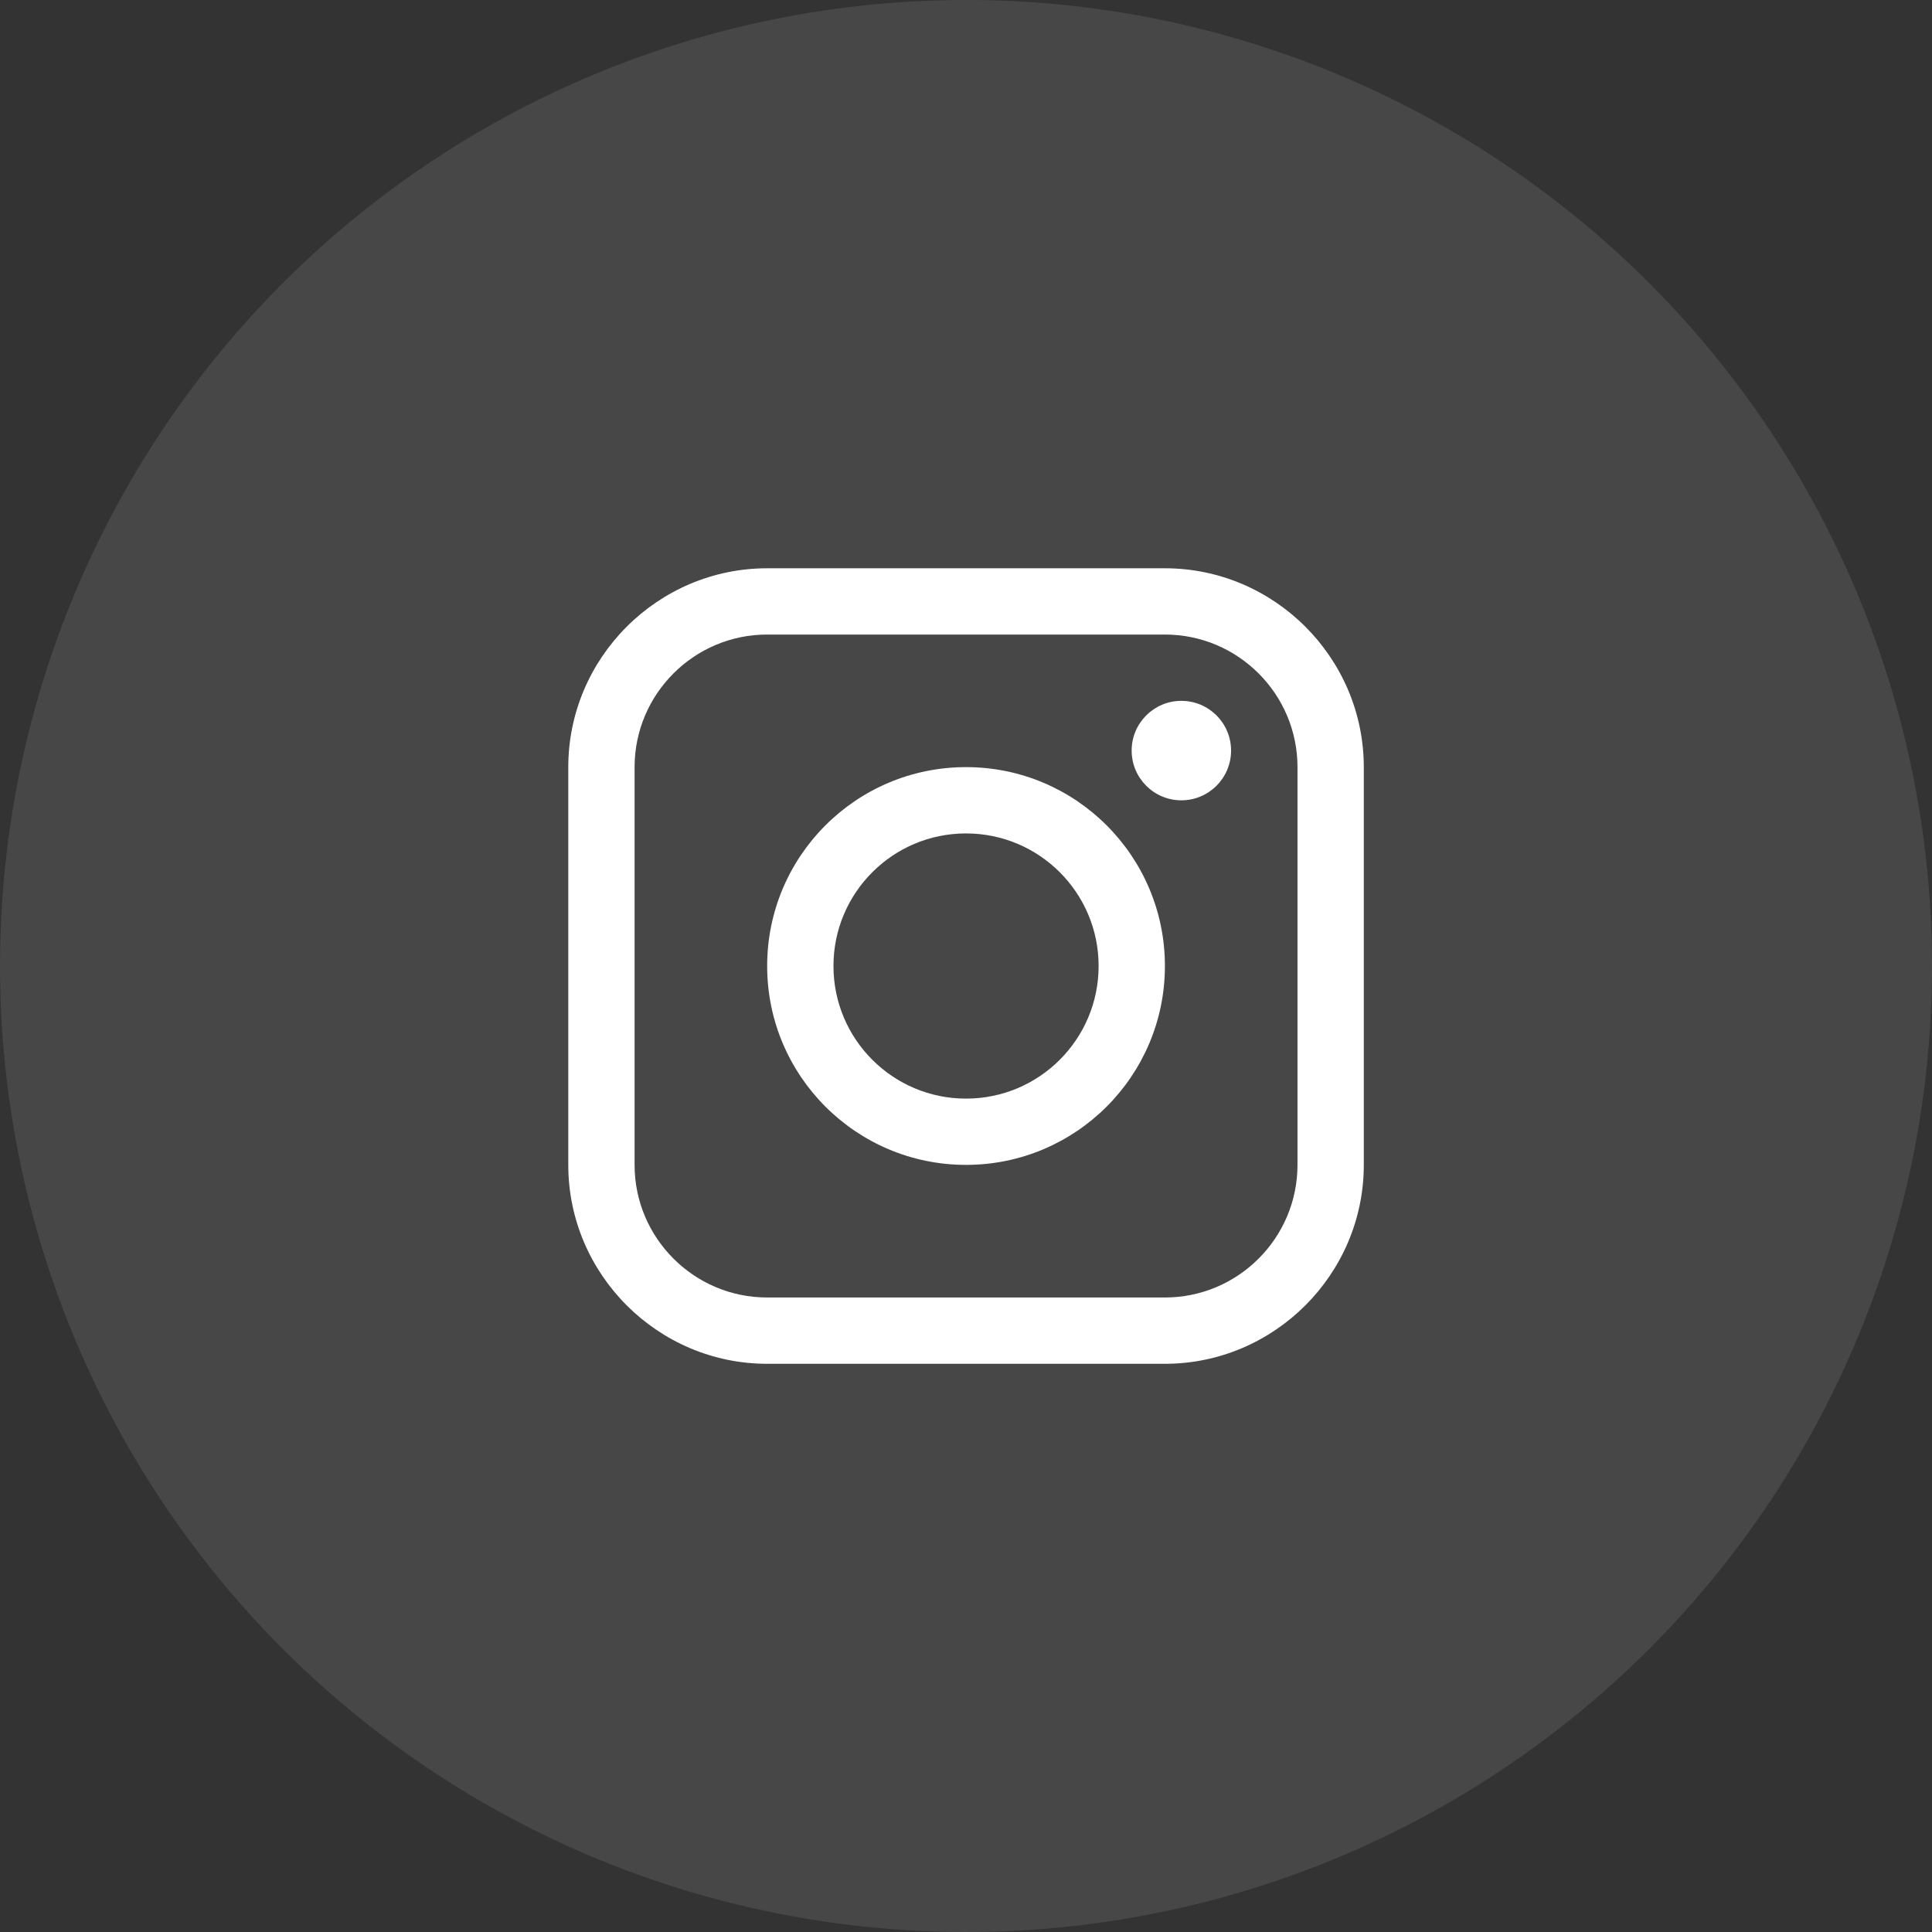
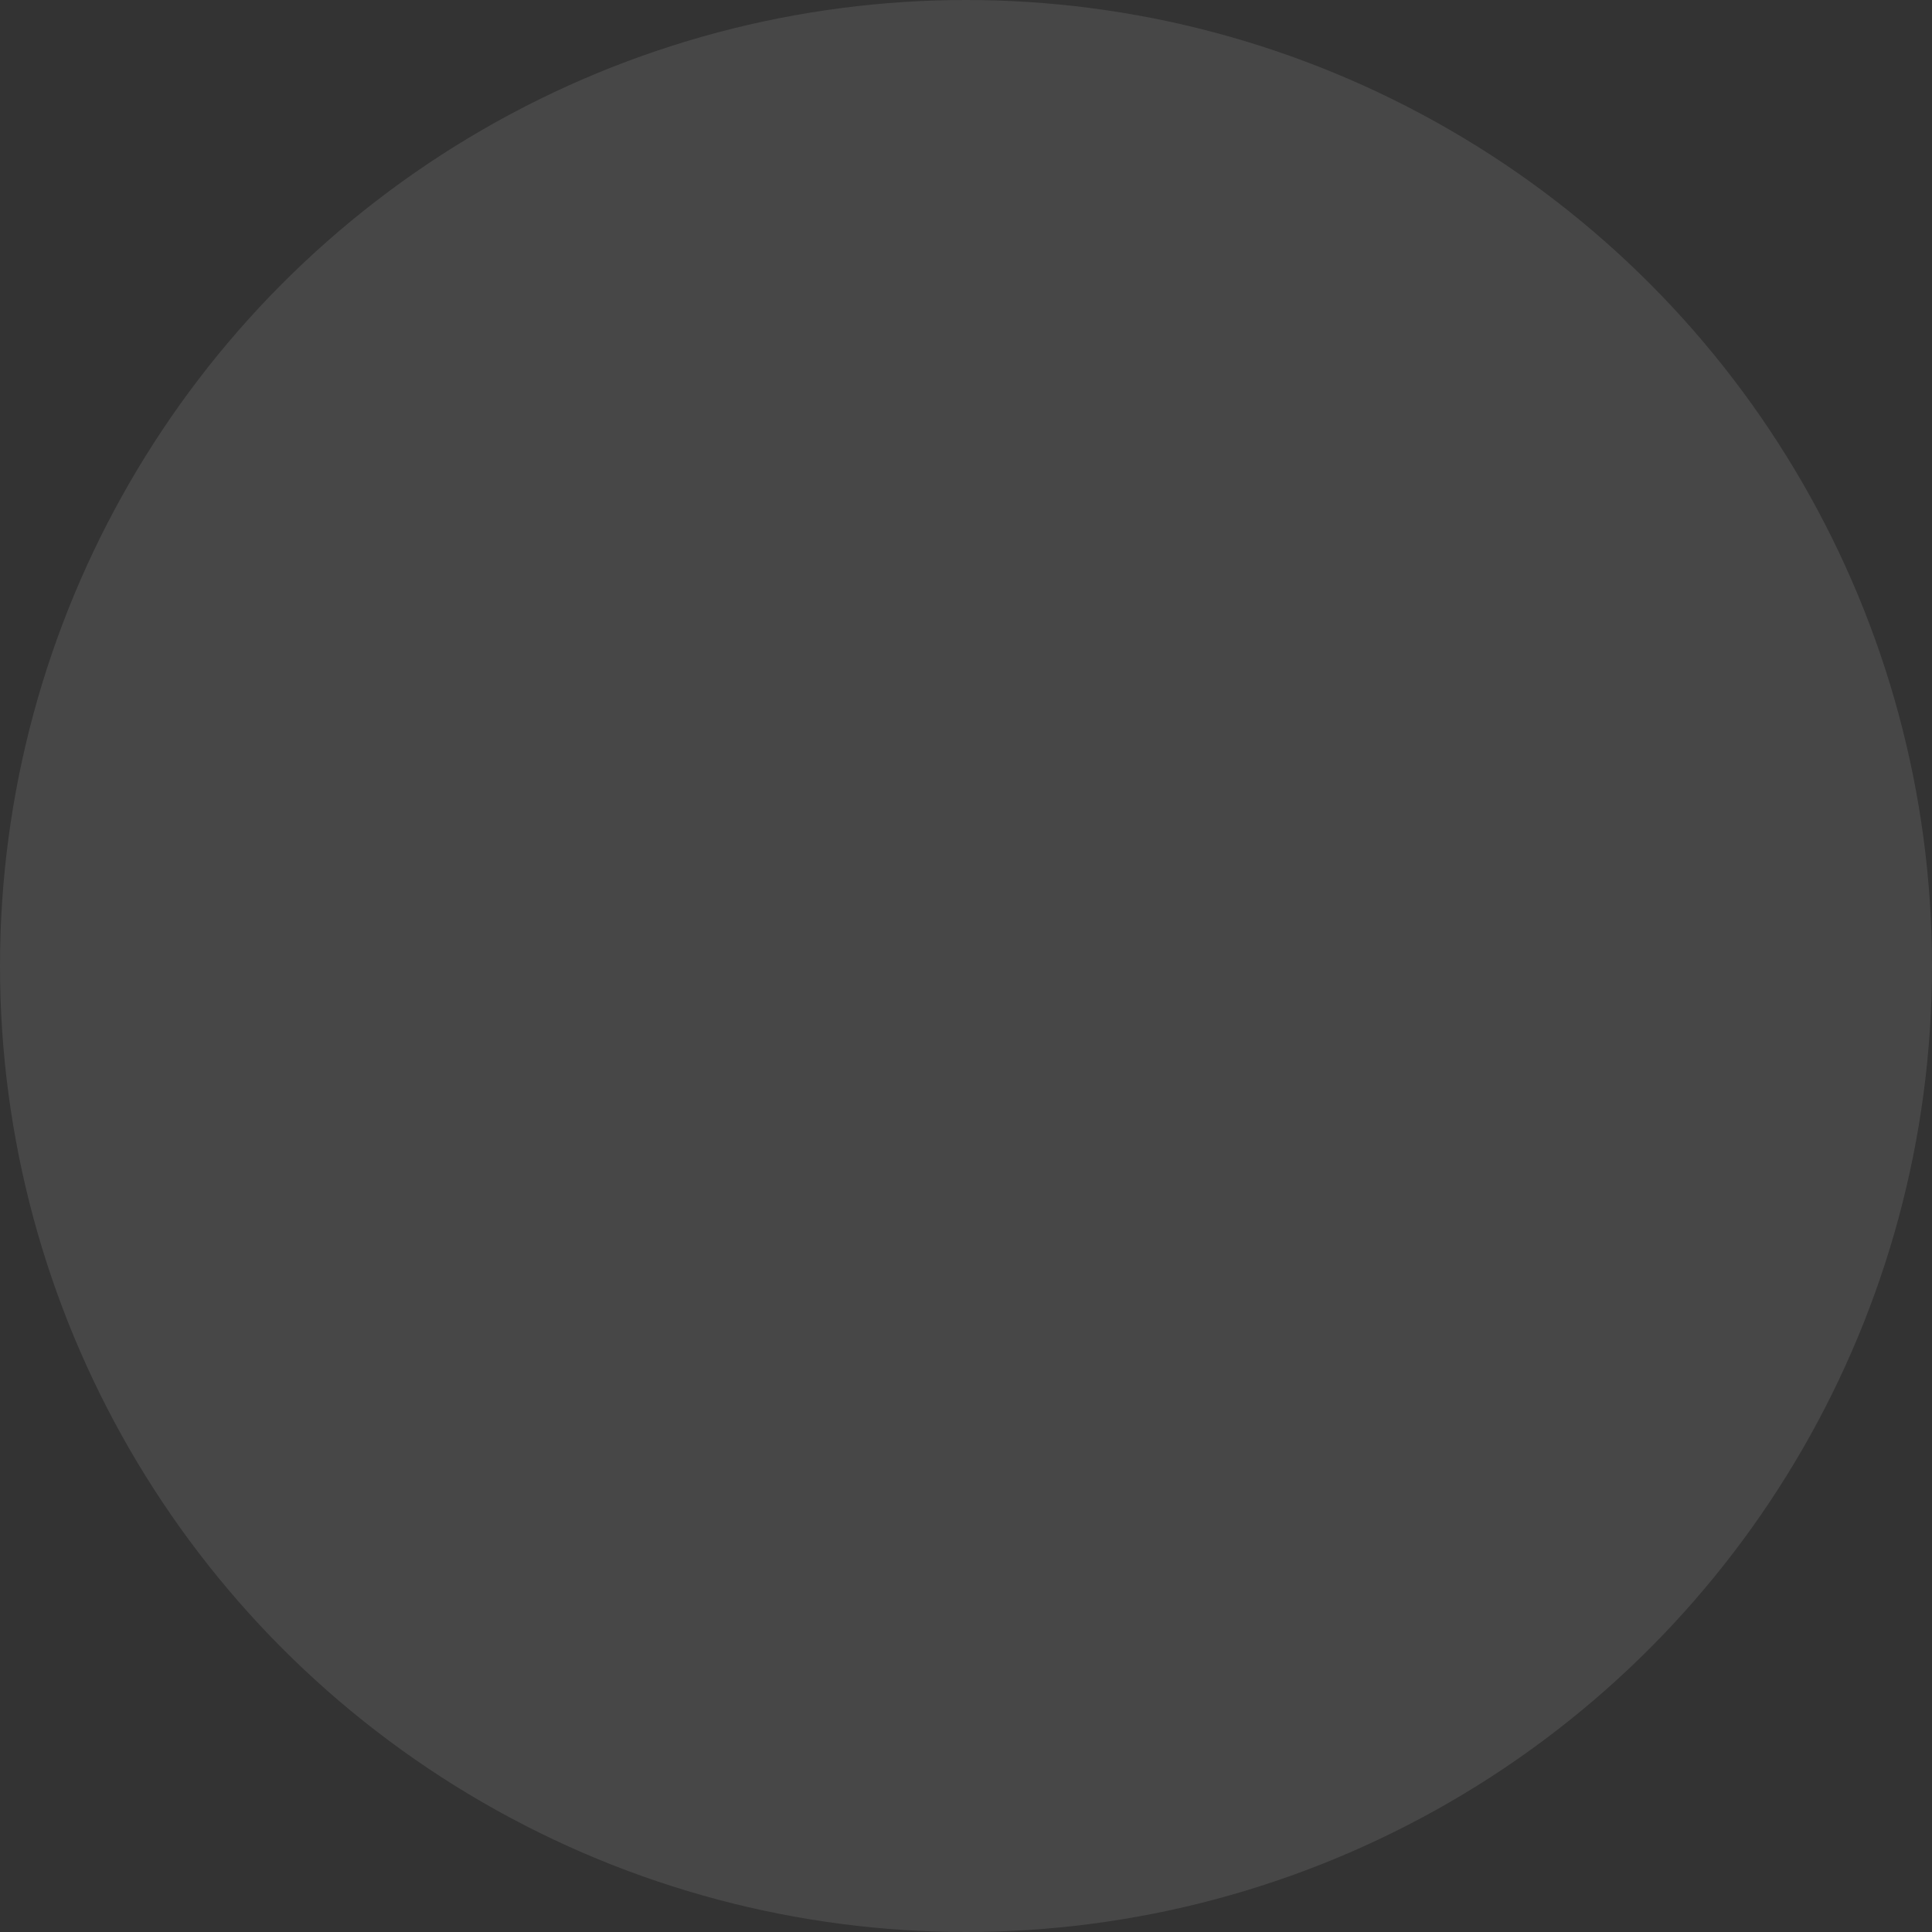
<svg xmlns="http://www.w3.org/2000/svg" width="50" height="50" viewBox="0 0 50 50" fill="none">
  <rect x="0" y="0" width="50" height="50" fill="#333333" stroke="none" />
  <circle cx="25" cy="25" r="25" fill="white" fill-opacity="0.1" />
  <g clip-path="url(#clip0_10756_5621)">
-     <path d="M30.148 14.707H19.854C17.023 14.707 14.707 17.023 14.707 19.854V30.148C14.707 32.978 17.023 35.295 19.854 35.295H30.148C32.978 35.295 35.295 32.978 35.295 30.148V19.854C35.295 17.023 32.978 14.707 30.148 14.707ZM33.579 30.148C33.579 32.039 32.04 33.579 30.148 33.579H19.854C17.962 33.579 16.423 32.039 16.423 30.148V19.854C16.423 17.962 17.962 16.422 19.854 16.422H30.148C32.04 16.422 33.579 17.962 33.579 19.854V30.148Z" fill="white" />
-     <path d="M30.573 20.712C31.284 20.712 31.86 20.136 31.86 19.425C31.86 18.714 31.284 18.138 30.573 18.138C29.863 18.138 29.287 18.714 29.287 19.425C29.287 20.136 29.863 20.712 30.573 20.712Z" fill="white" />
-     <path d="M25.001 19.853C22.158 19.853 19.854 22.157 19.854 25C19.854 27.842 22.158 30.147 25.001 30.147C27.843 30.147 30.148 27.842 30.148 25C30.148 22.157 27.843 19.853 25.001 19.853ZM25.001 28.432C23.106 28.432 21.57 26.895 21.57 25C21.57 23.105 23.106 21.569 25.001 21.569C26.896 21.569 28.432 23.105 28.432 25C28.432 26.895 26.896 28.432 25.001 28.432Z" fill="white" />
-   </g>
+     </g>
  <defs>
    <clipPath id="clip0_10756_5621">
      <rect width="20.588" height="20.588" fill="white" transform="translate(14.707 14.707)" />
    </clipPath>
  </defs>
</svg>